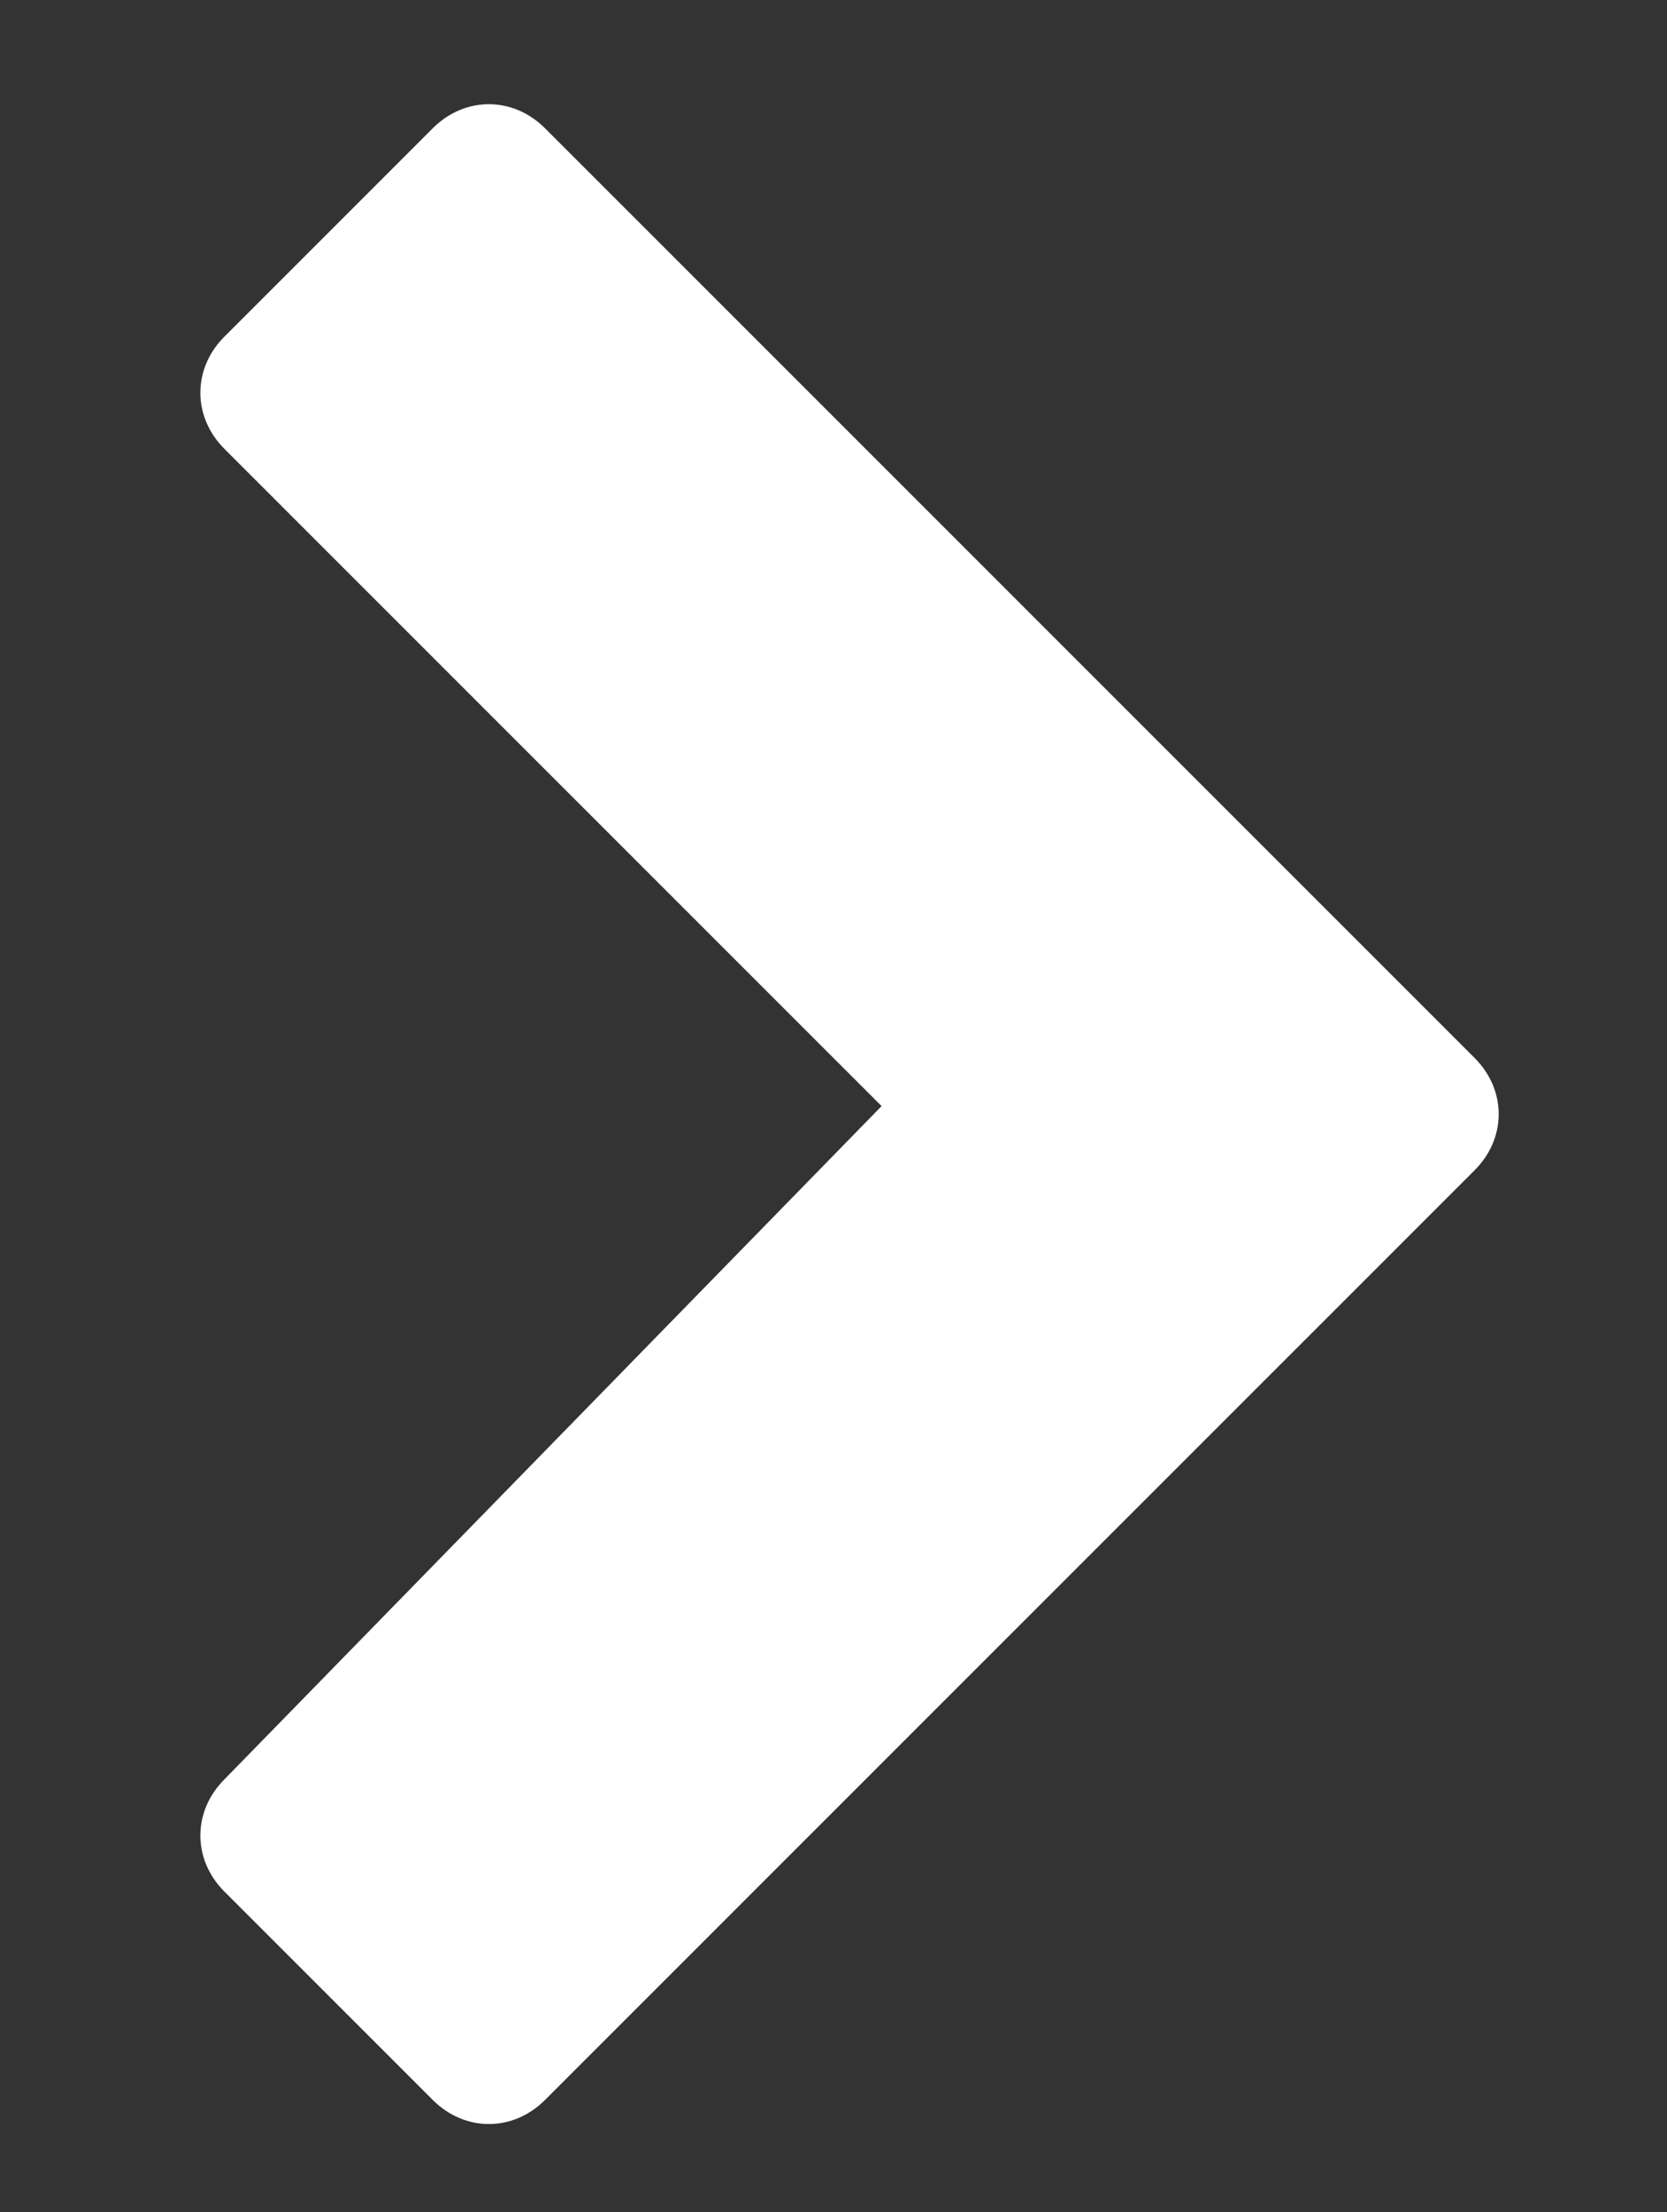
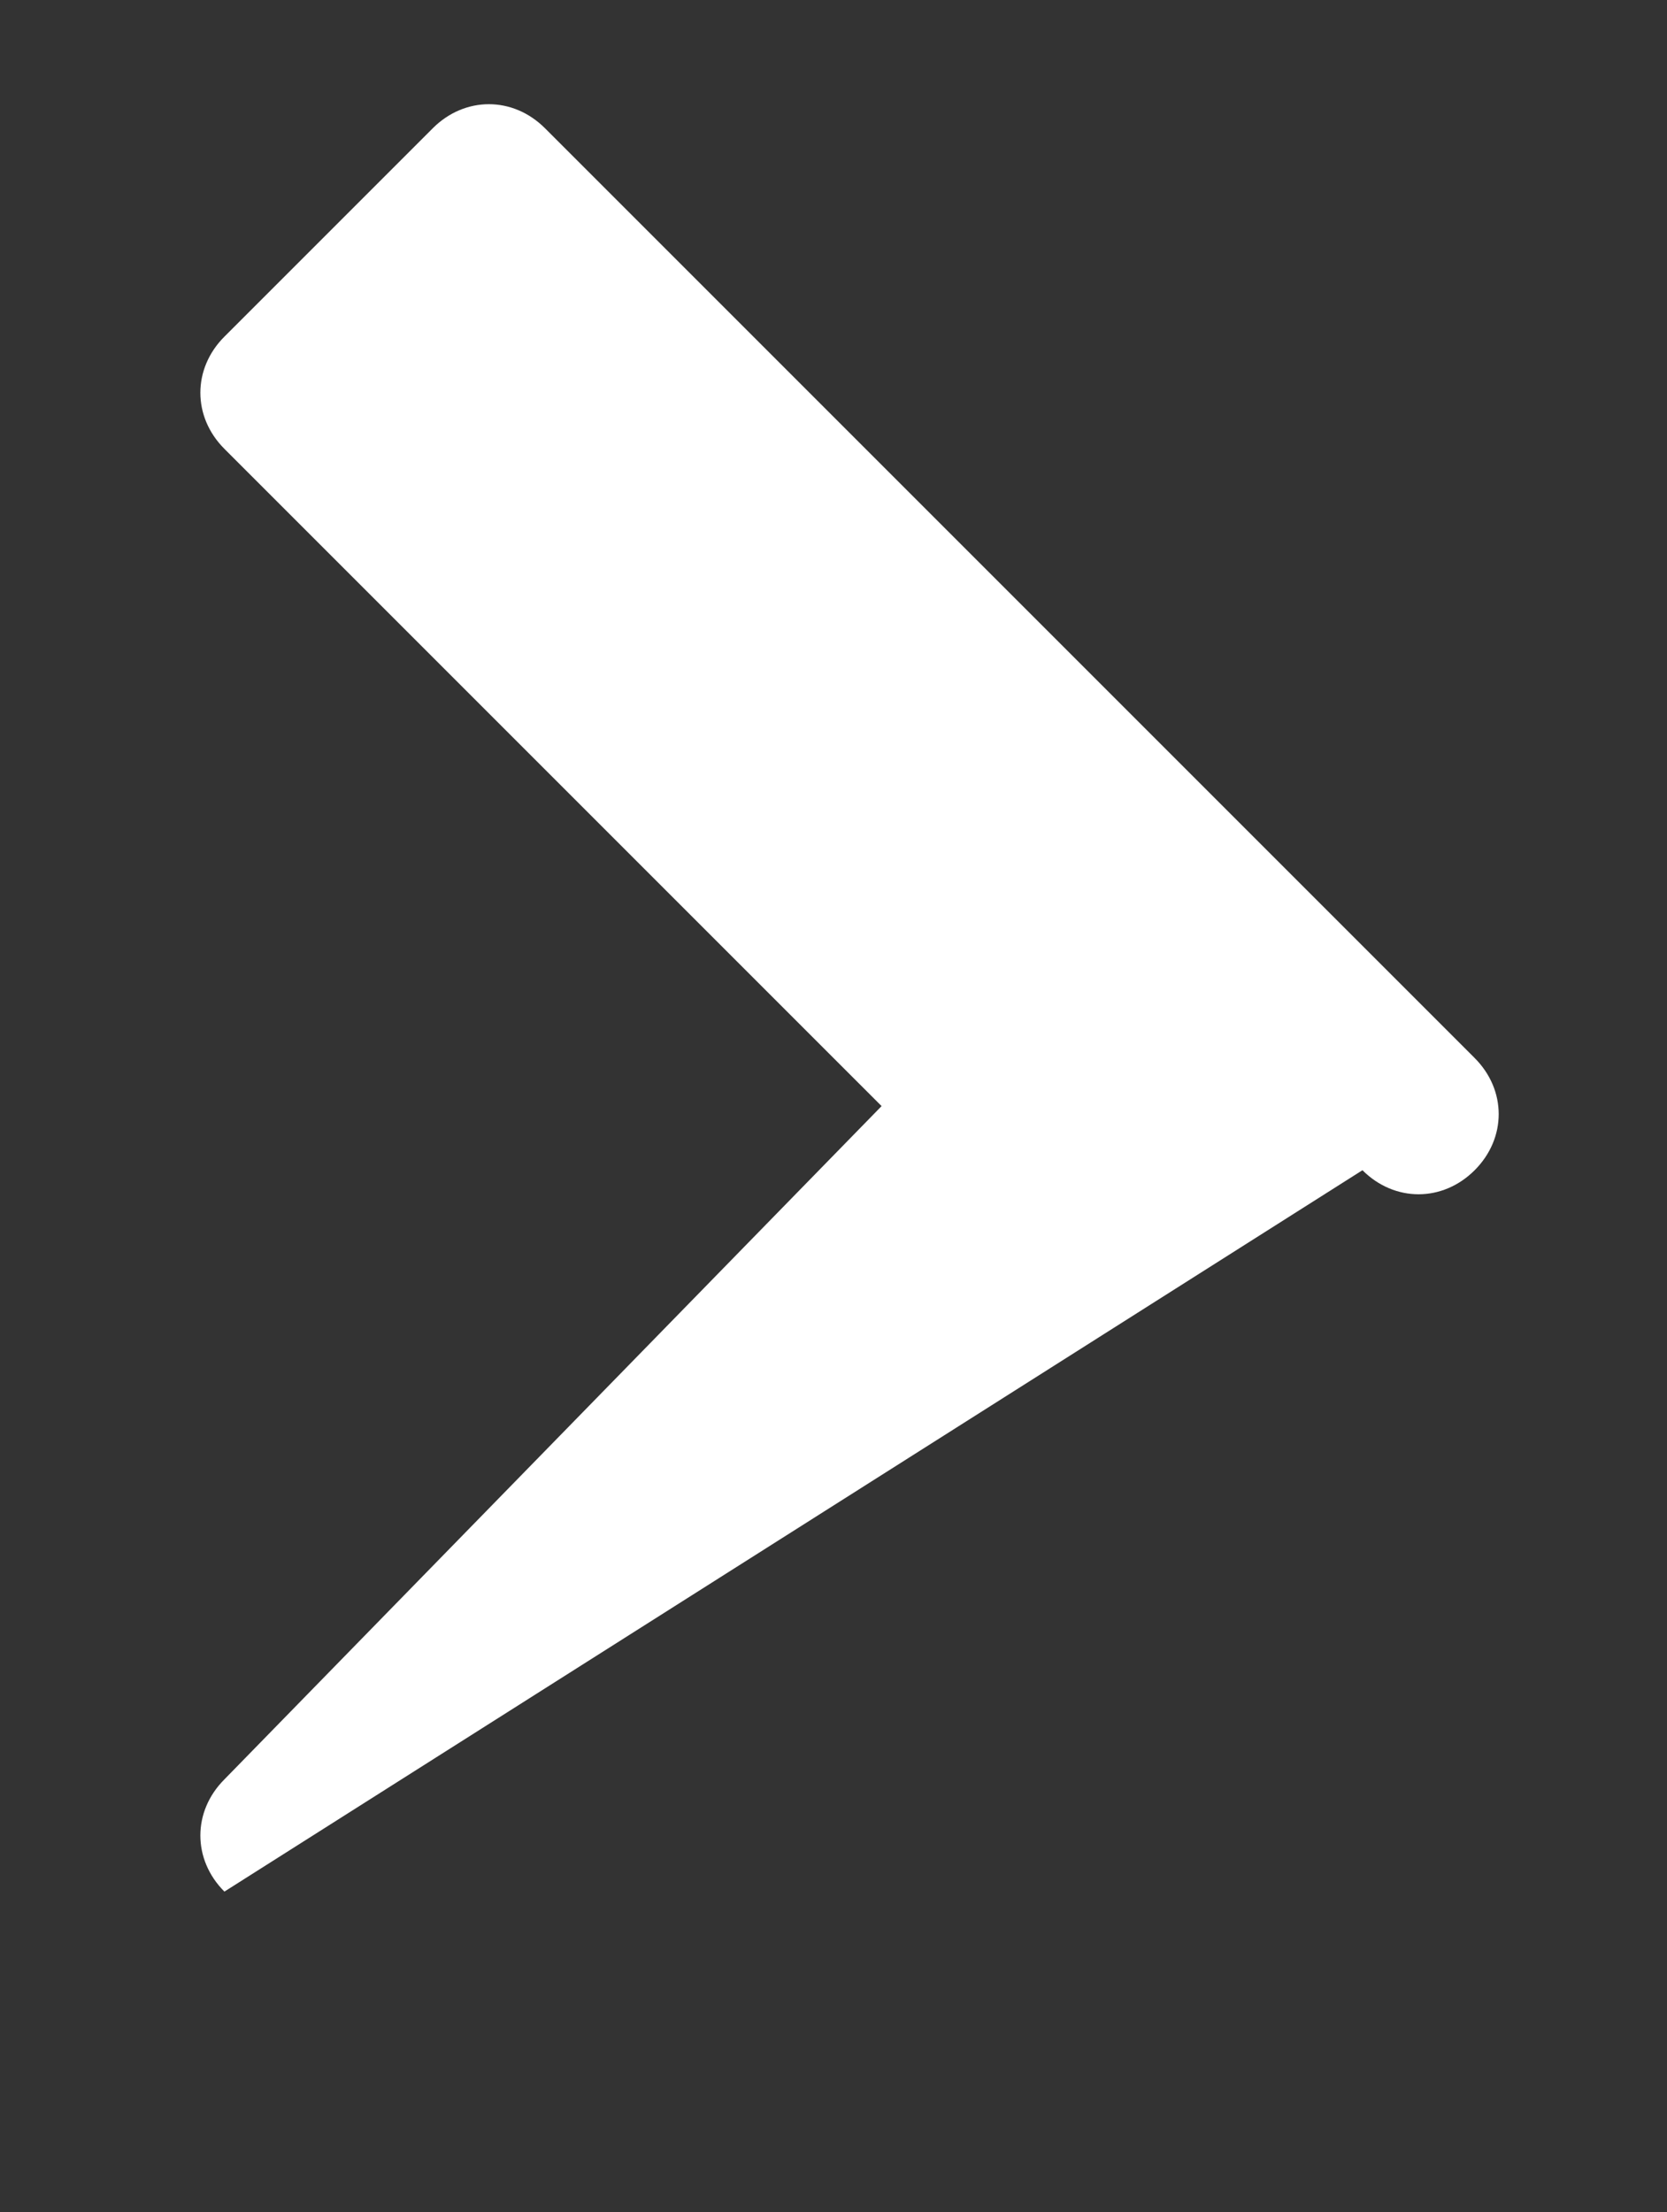
<svg xmlns="http://www.w3.org/2000/svg" version="1.1" id="layer_1" x="0px" y="0px" viewBox="0 0 10.4 13.8" style="enable-background:new 0 0 10.4 13.8;" xml:space="preserve">
  <rect x="0" y="0" width="10.4" height="13.8" fill="#333333" stroke="none" />
  <style type="text/css">
	.st0{enable-background:new    ;}
	.st1{fill:#FFFFFF;}
</style>
  <g class="st0">
-     <path class="st1" d="M1.4,11.8c-0.2-0.2-0.2-0.5,0-0.7l4.1-4.2L1.4,2.8c-0.2-0.2-0.2-0.5,0-0.7l1.3-1.3c0.2-0.2,0.5-0.2,0.7,0   l5.8,5.8c0.2,0.2,0.2,0.5,0,0.7l-5.8,5.8c-0.2,0.2-0.5,0.2-0.7,0L1.4,11.8z" />
+     <path class="st1" d="M1.4,11.8c-0.2-0.2-0.2-0.5,0-0.7l4.1-4.2L1.4,2.8c-0.2-0.2-0.2-0.5,0-0.7l1.3-1.3c0.2-0.2,0.5-0.2,0.7,0   l5.8,5.8c0.2,0.2,0.2,0.5,0,0.7c-0.2,0.2-0.5,0.2-0.7,0L1.4,11.8z" />
  </g>
</svg>